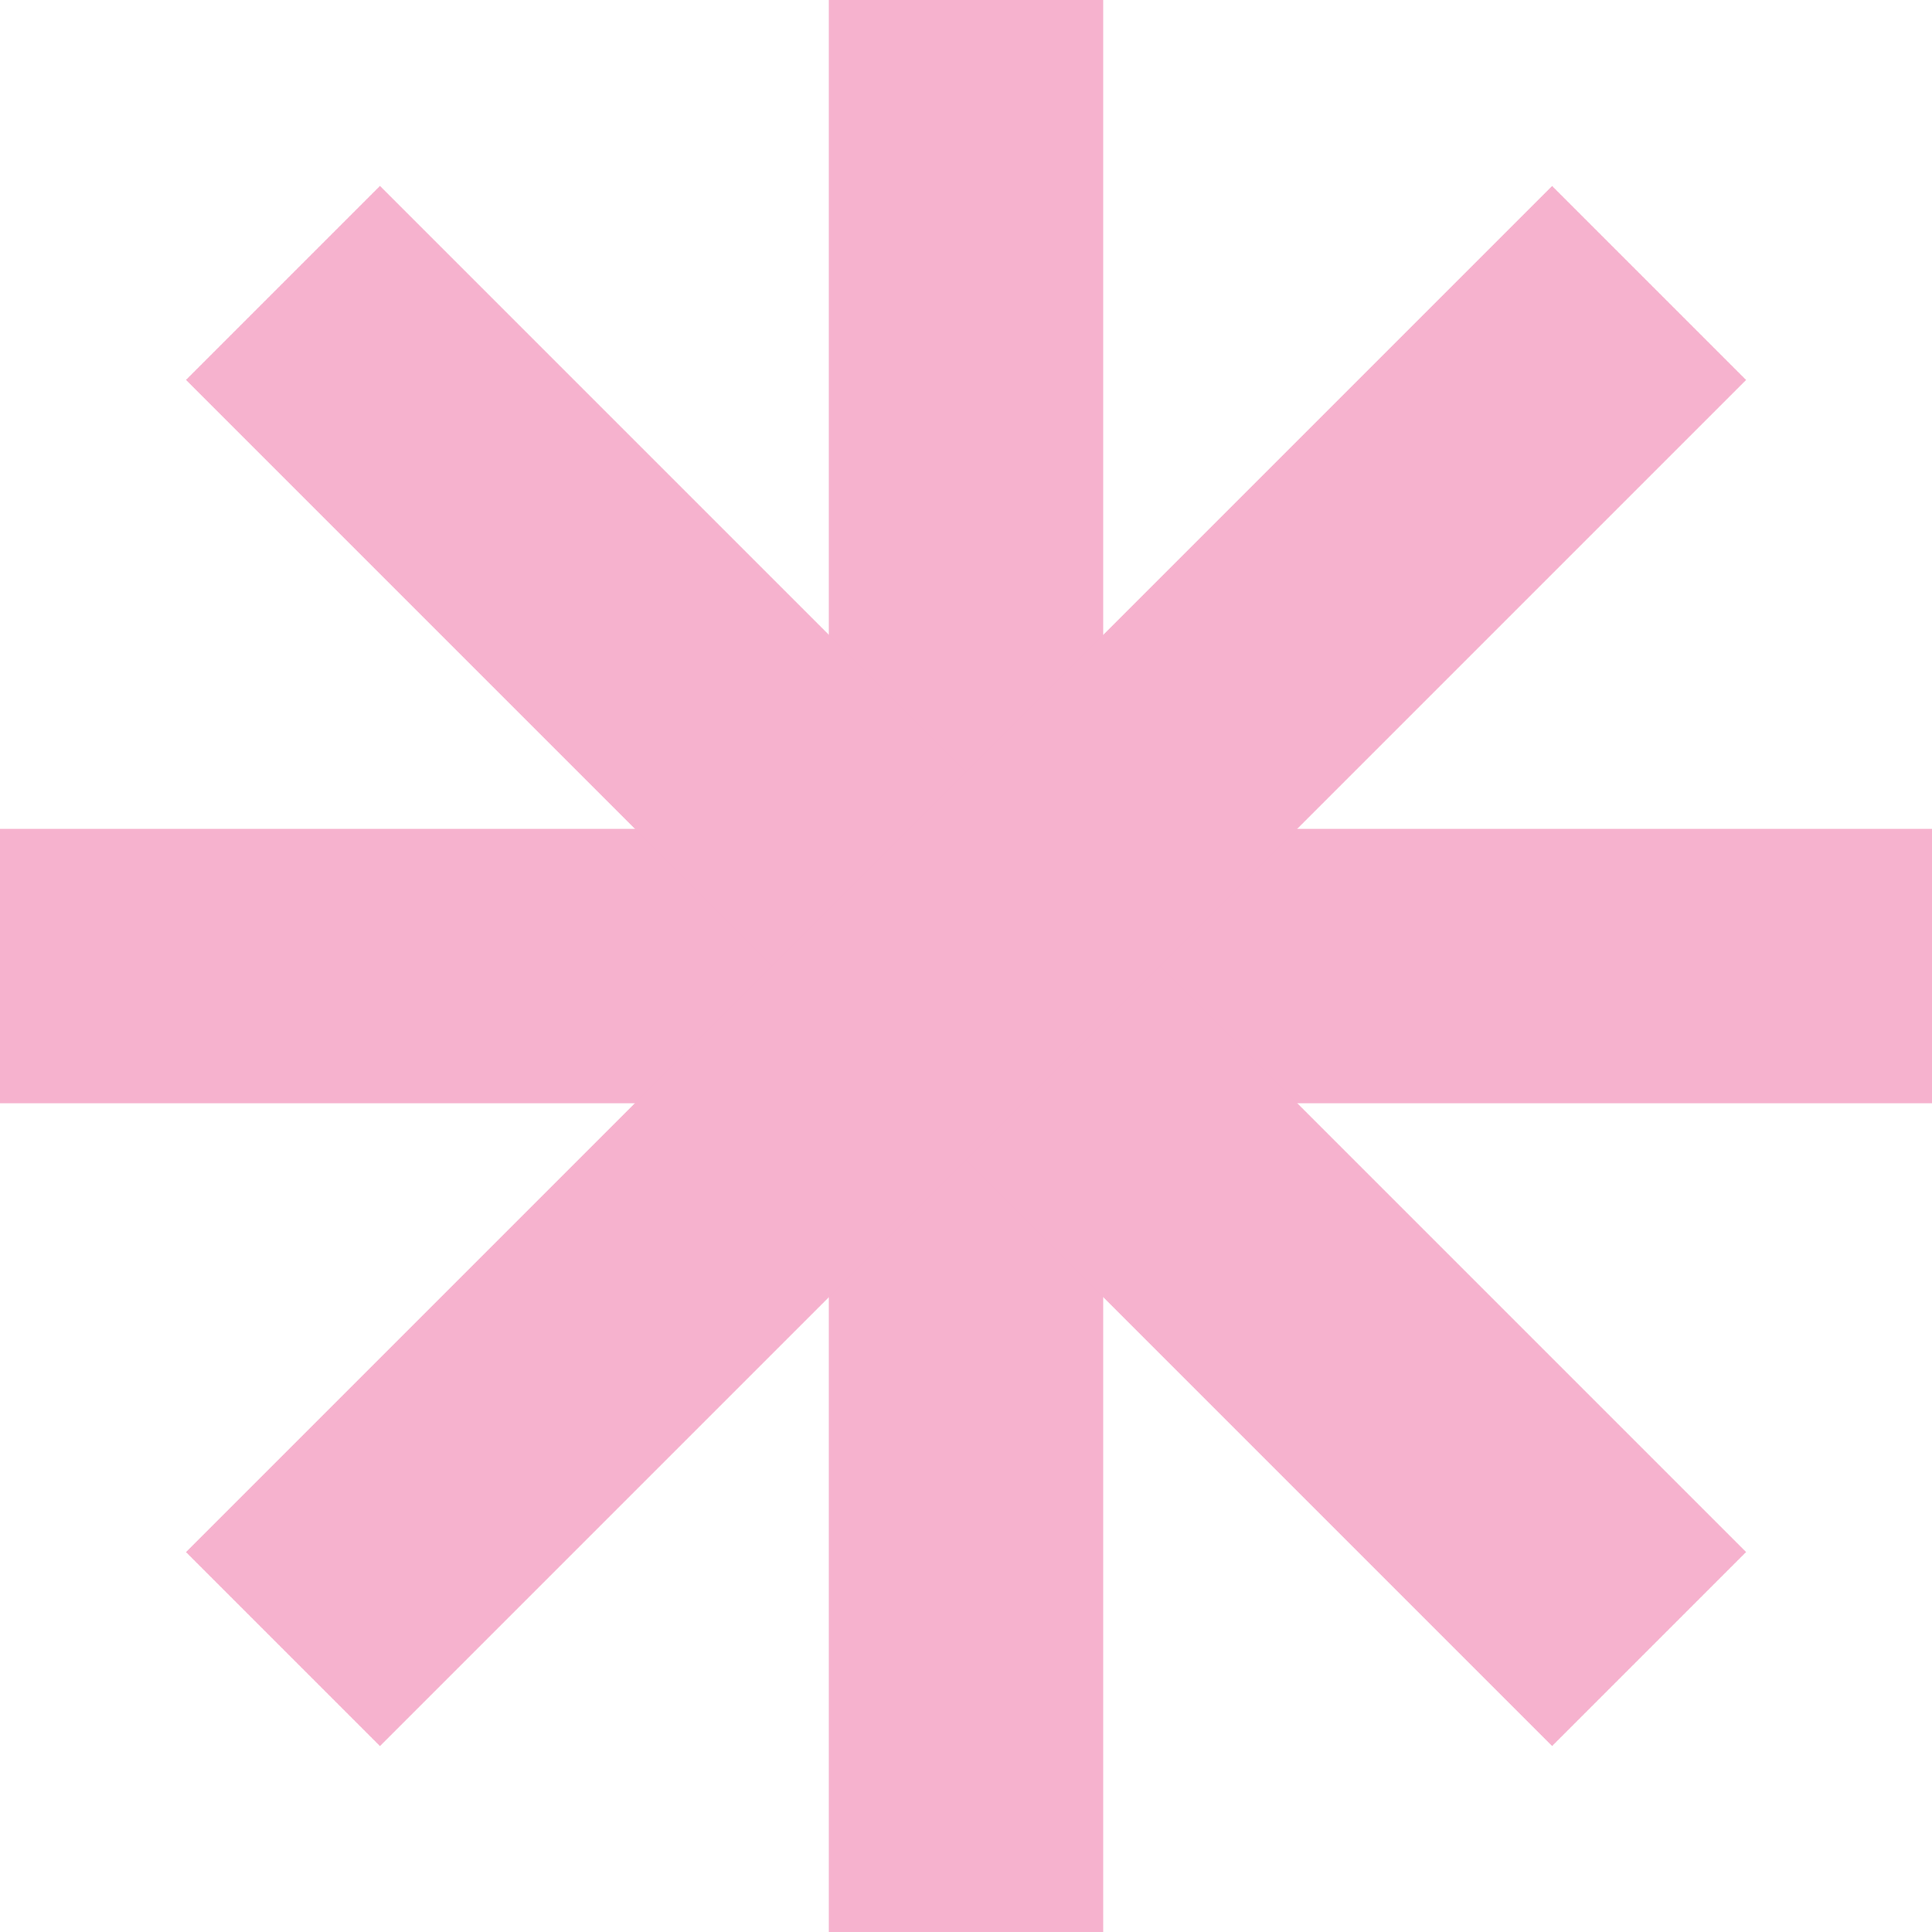
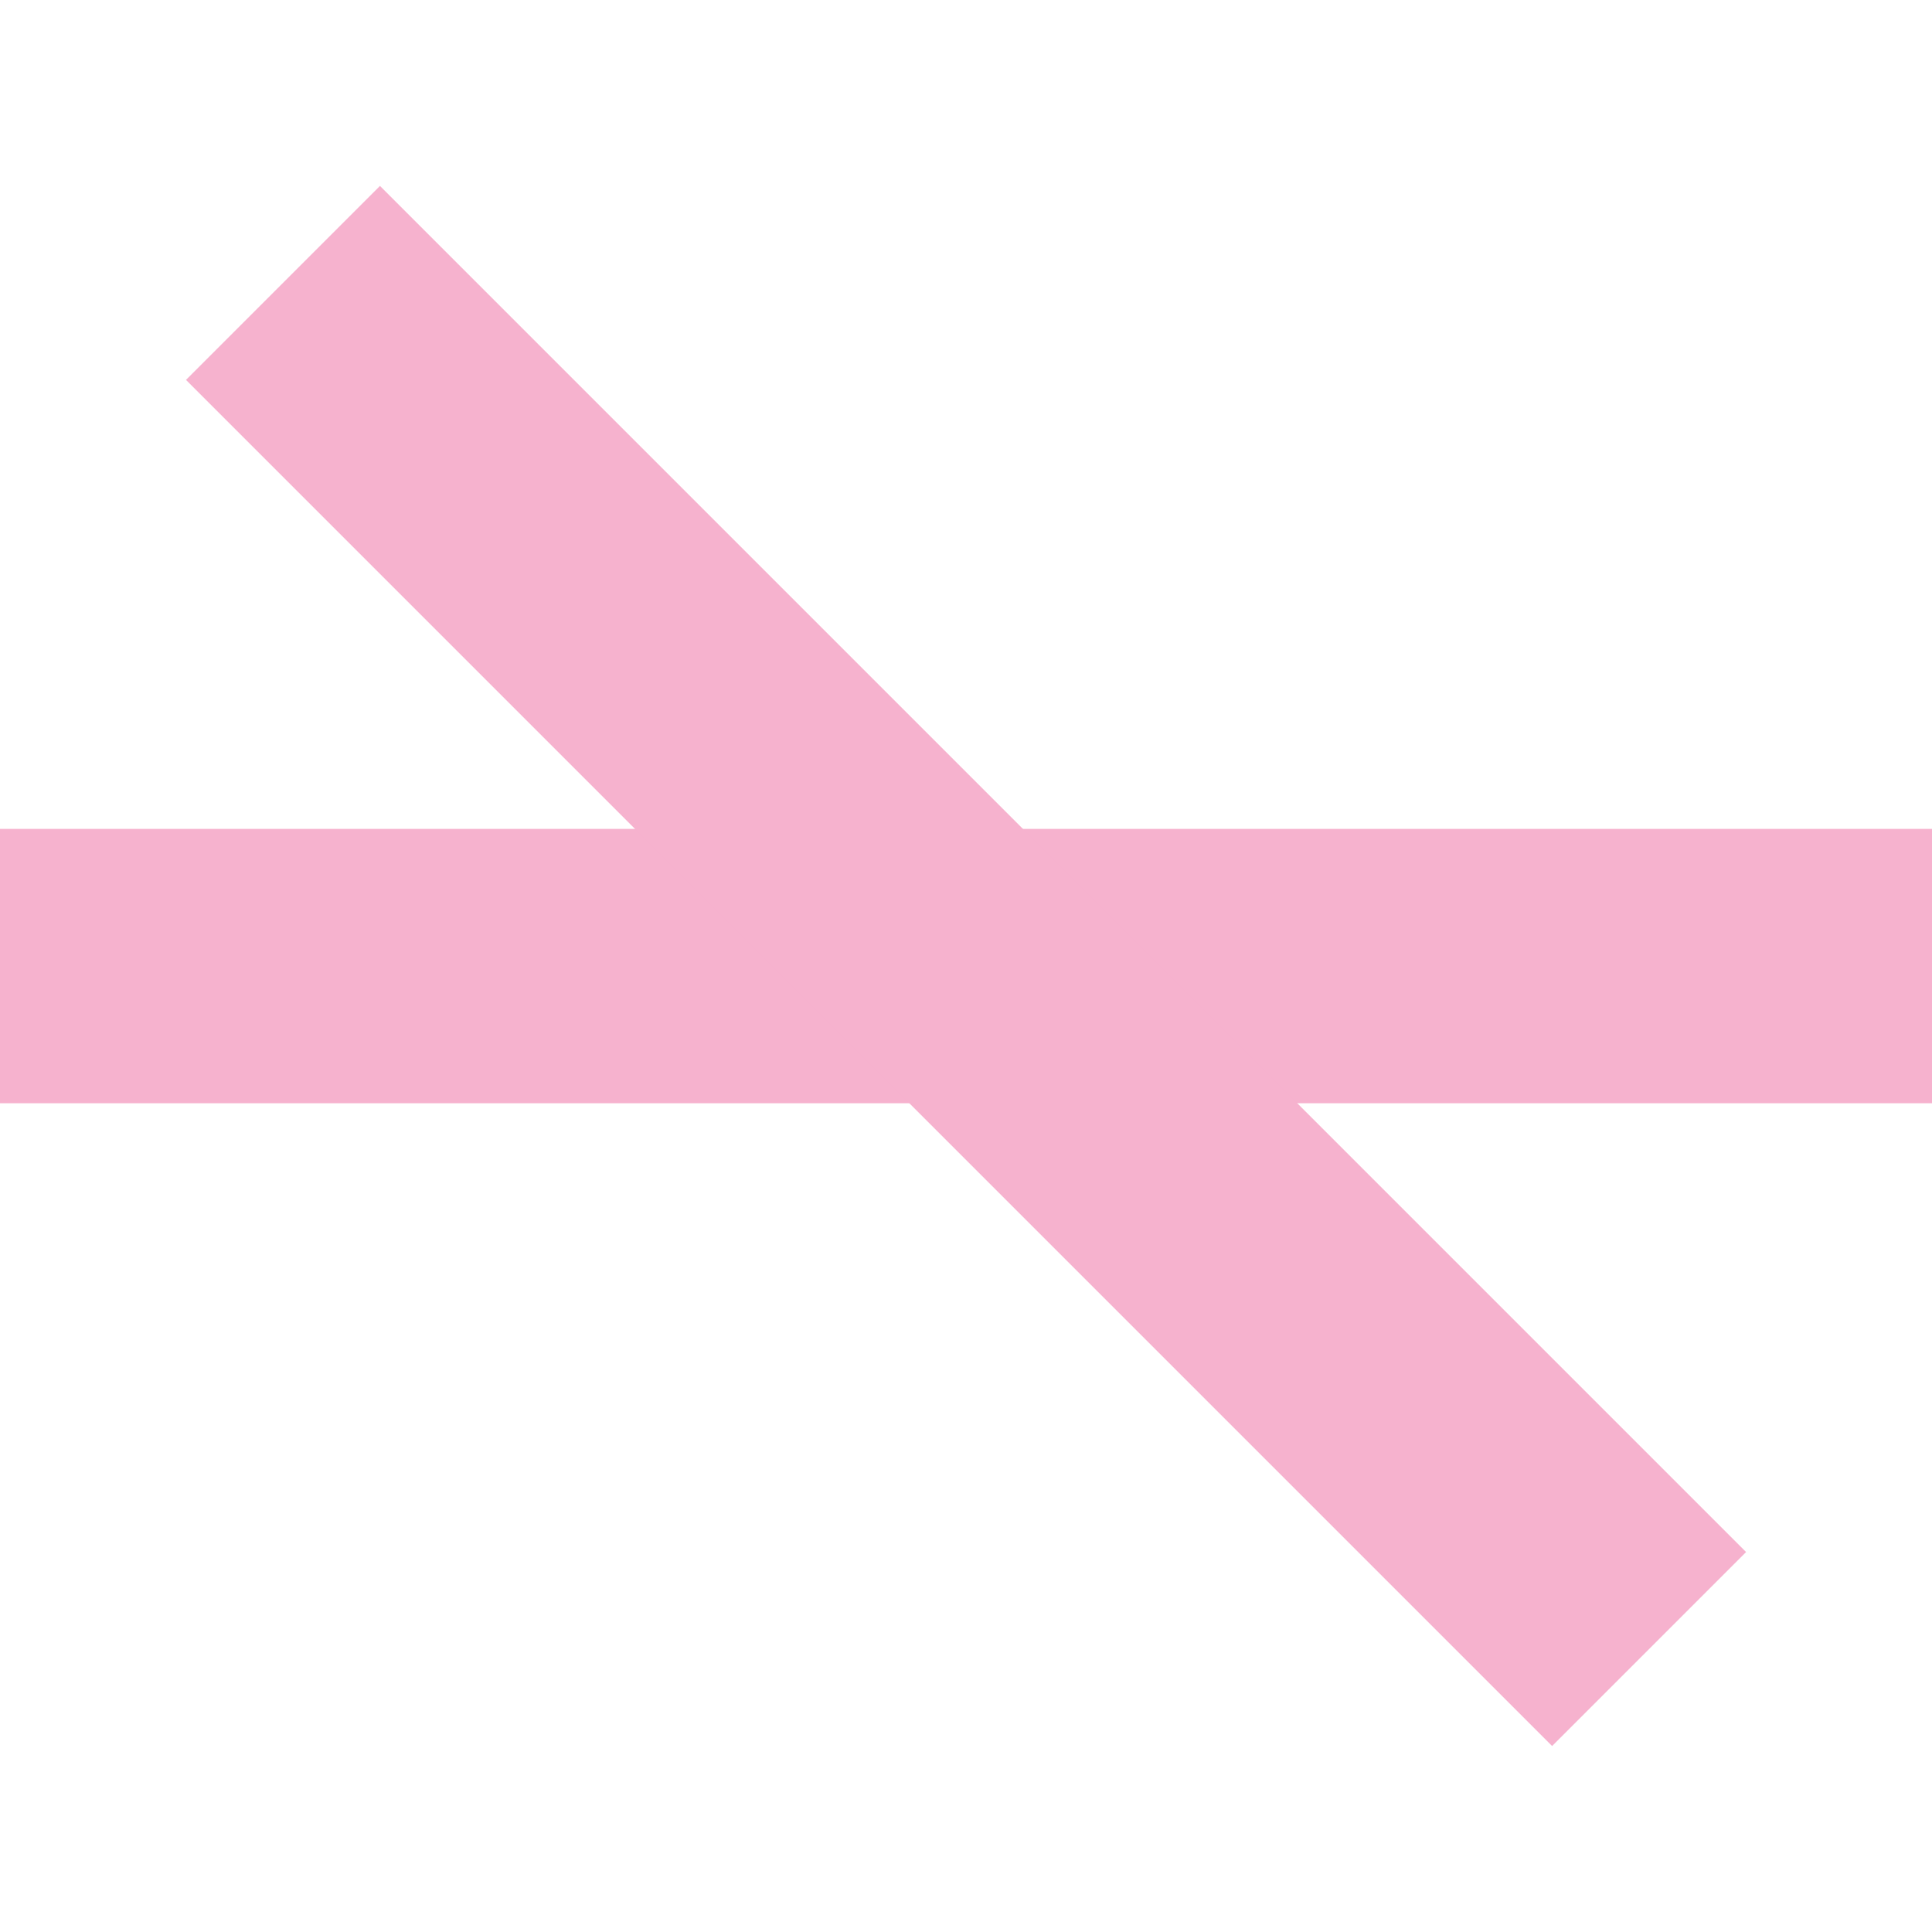
<svg xmlns="http://www.w3.org/2000/svg" width="30" height="30" viewBox="0 0 30 30" fill="none">
-   <path d="M17.13 0H12.87V30H17.13V0Z" fill="#F6B2CE" />
  <path d="M30 12.871H0V17.131H30V12.871Z" fill="#F6B2CE" />
  <path d="M5.9 2.887L2.888 5.899L24.101 27.112L27.113 24.1L5.9 2.887Z" fill="#F6B2CE" />
-   <path d="M24.101 2.888L2.888 24.101L5.9 27.113L27.113 5.9L24.101 2.888Z" fill="#F6B2CE" />
</svg>